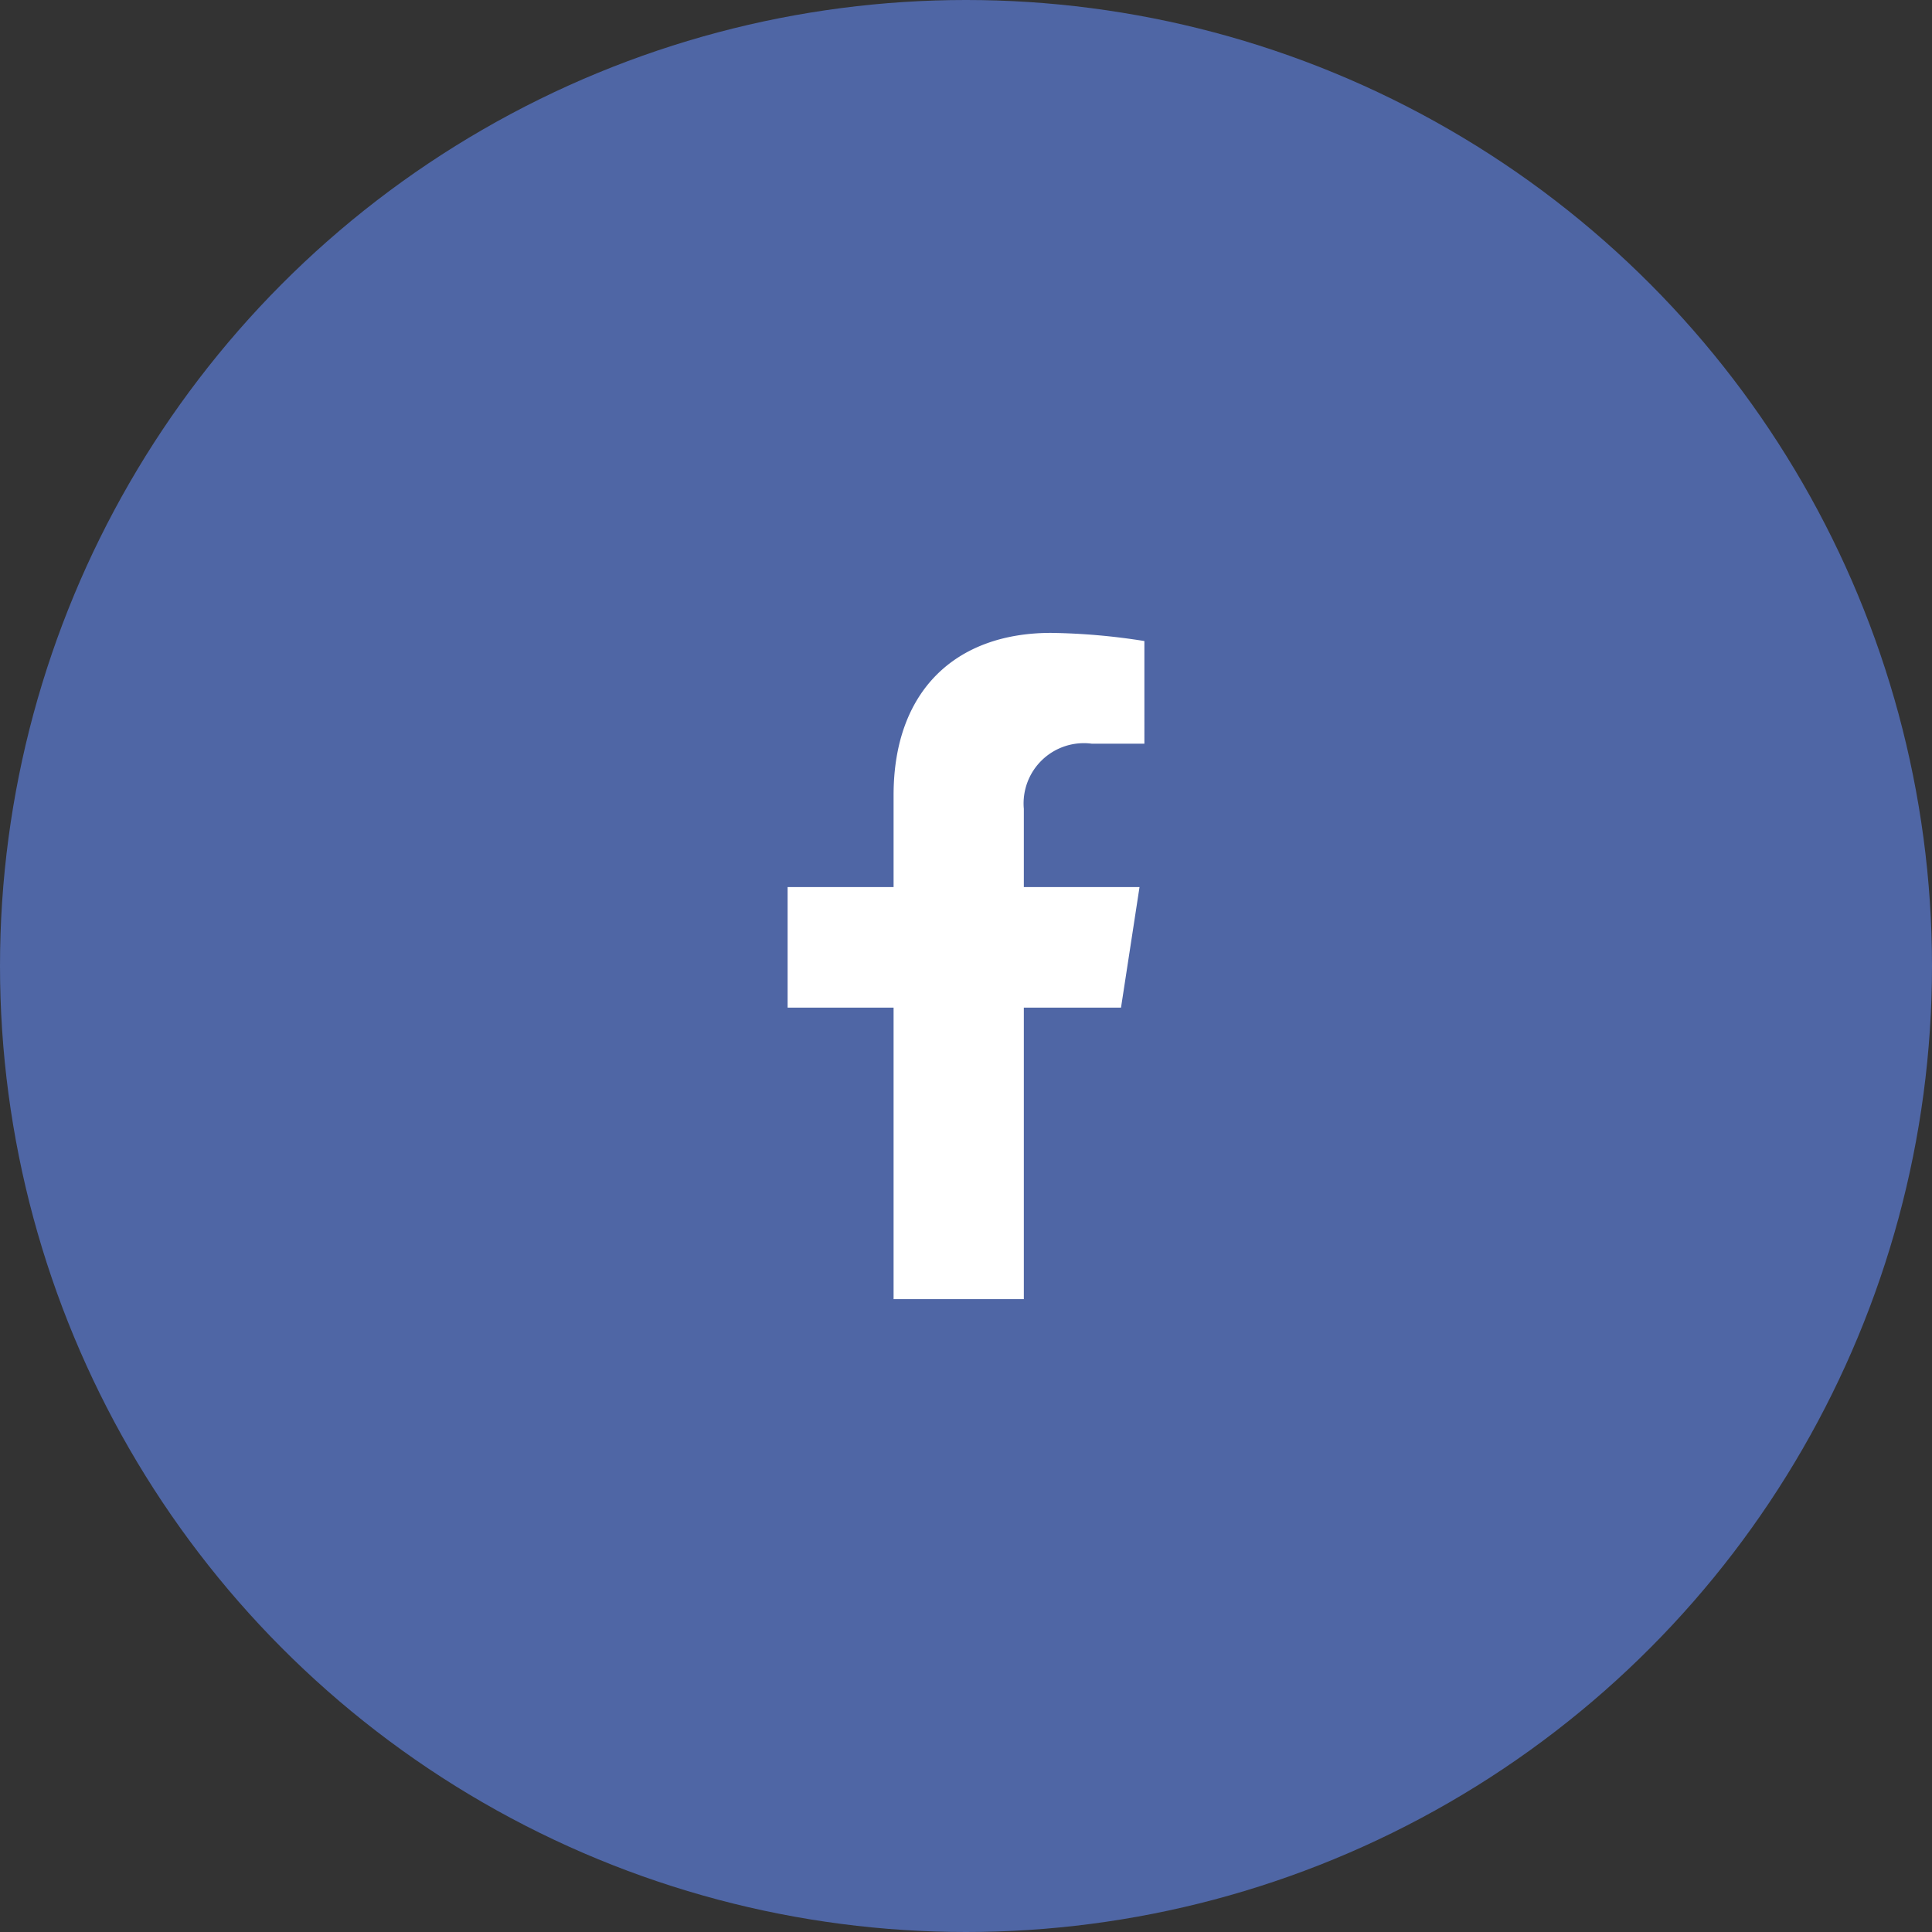
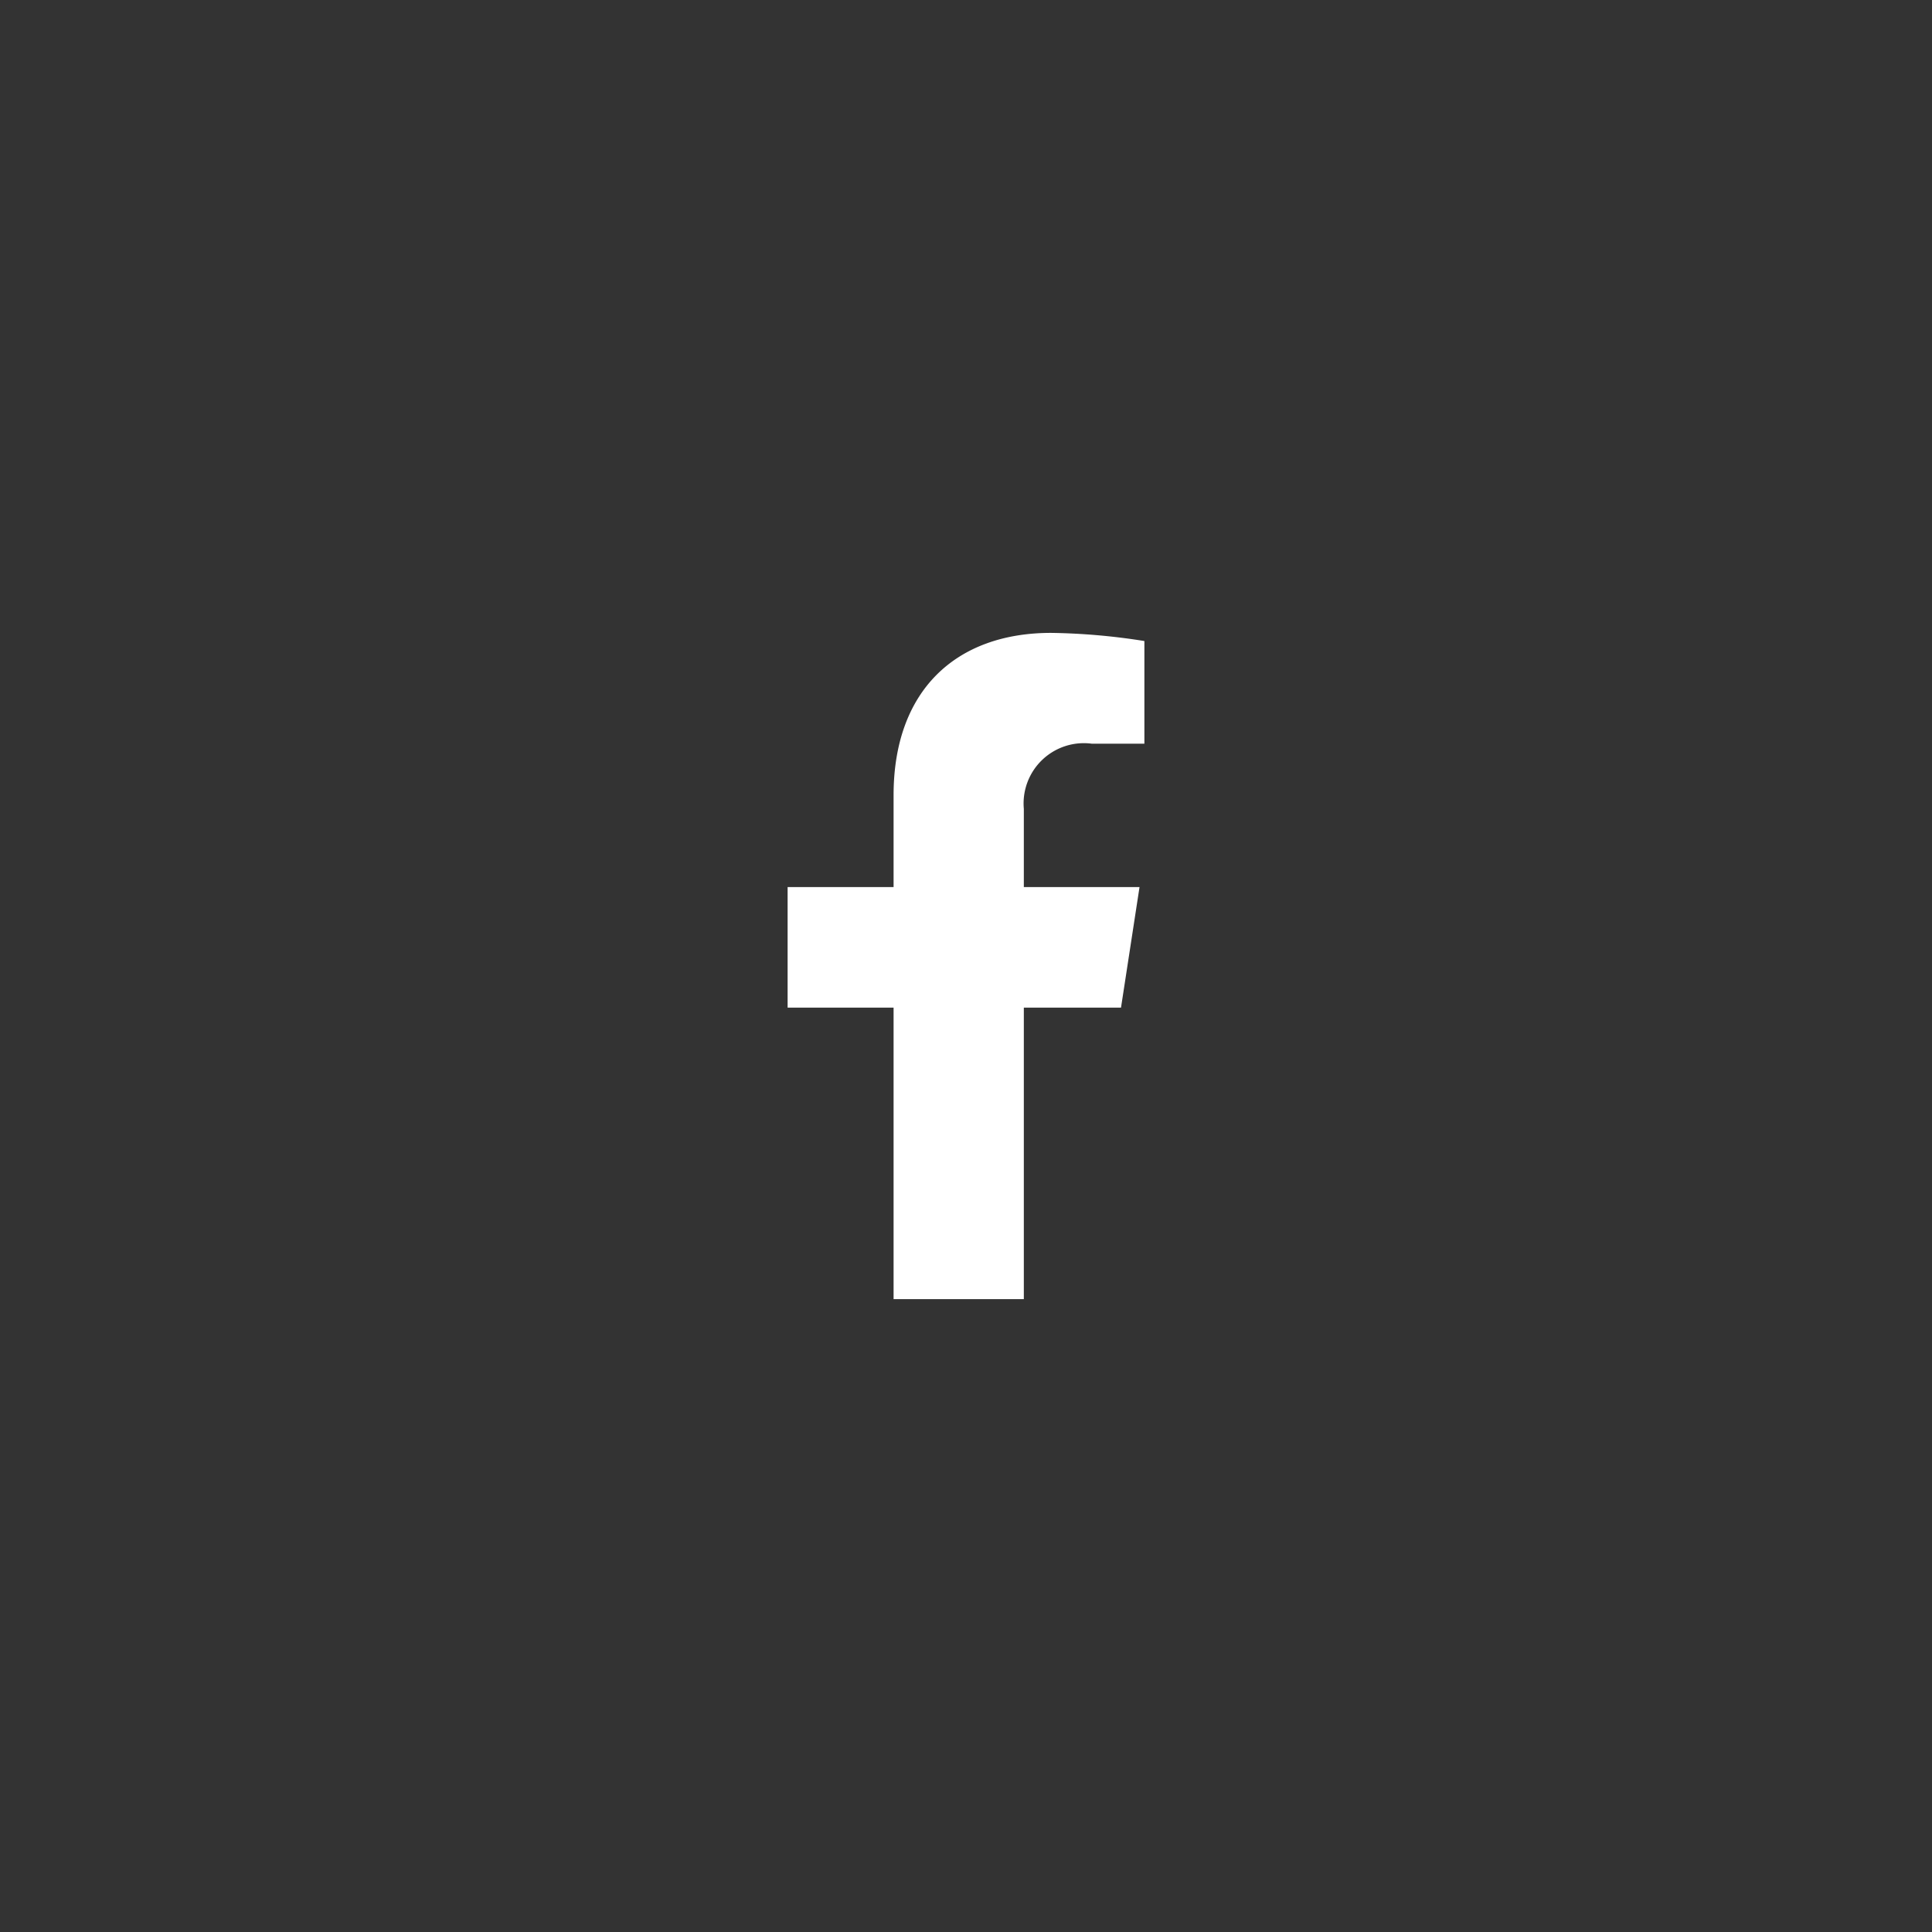
<svg xmlns="http://www.w3.org/2000/svg" width="60" height="60" viewBox="0 0 60 60">
  <rect x="0" y="0" width="60" height="60" fill="#333333" stroke="none" />
  <g id="Group_166001" data-name="Group 166001" transform="translate(-1420.004 -7170.301)">
    <g id="Group_166005" data-name="Group 166005" transform="translate(1420.004 7170.301)">
-       <ellipse id="Ellipse_30" data-name="Ellipse 30" cx="30" cy="30" rx="30" ry="30" fill="#4f66a5" />
      <path id="Icon_awesome-facebook-f" data-name="Icon awesome-facebook-f" d="M11.963,11.638l.575-3.744H8.945V5.464a1.872,1.872,0,0,1,2.111-2.023h1.633V.253A19.914,19.914,0,0,0,9.79,0C6.832,0,4.9,1.793,4.9,5.04V7.894H1.609v3.744H4.9V20.69H8.945V11.638Z" transform="translate(22.851 19.655)" fill="#fff" />
    </g>
  </g>
</svg>